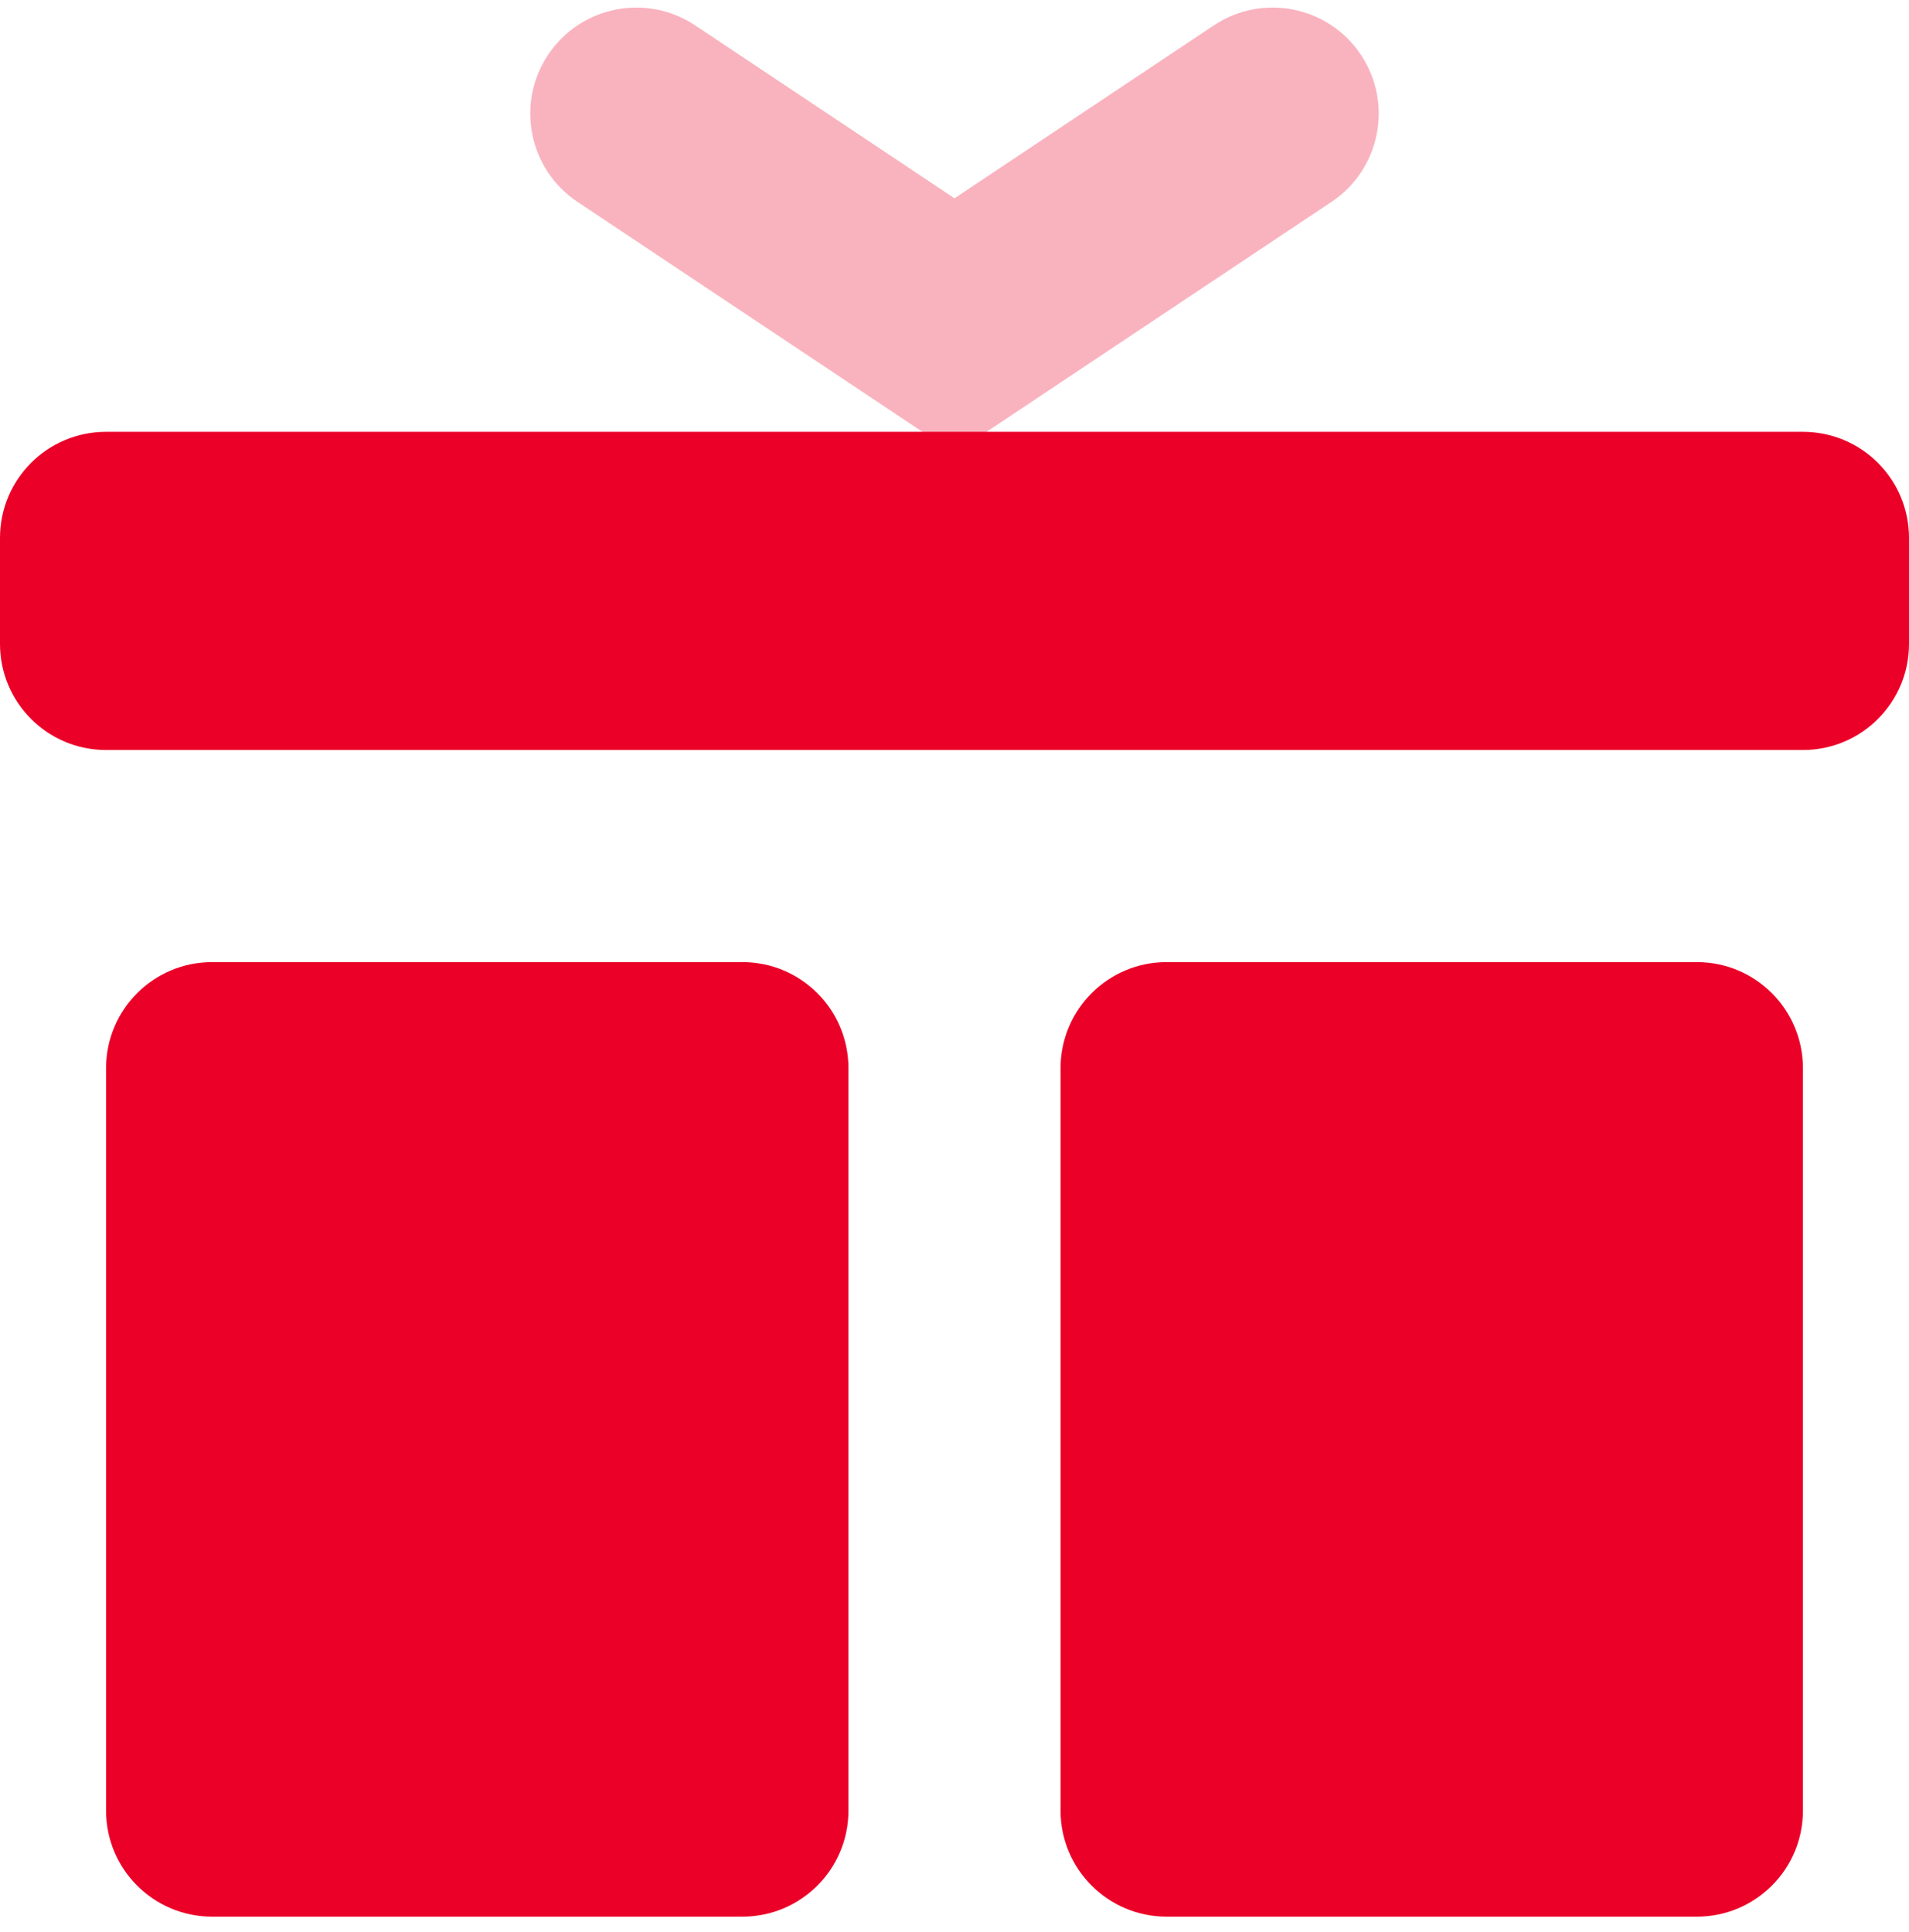
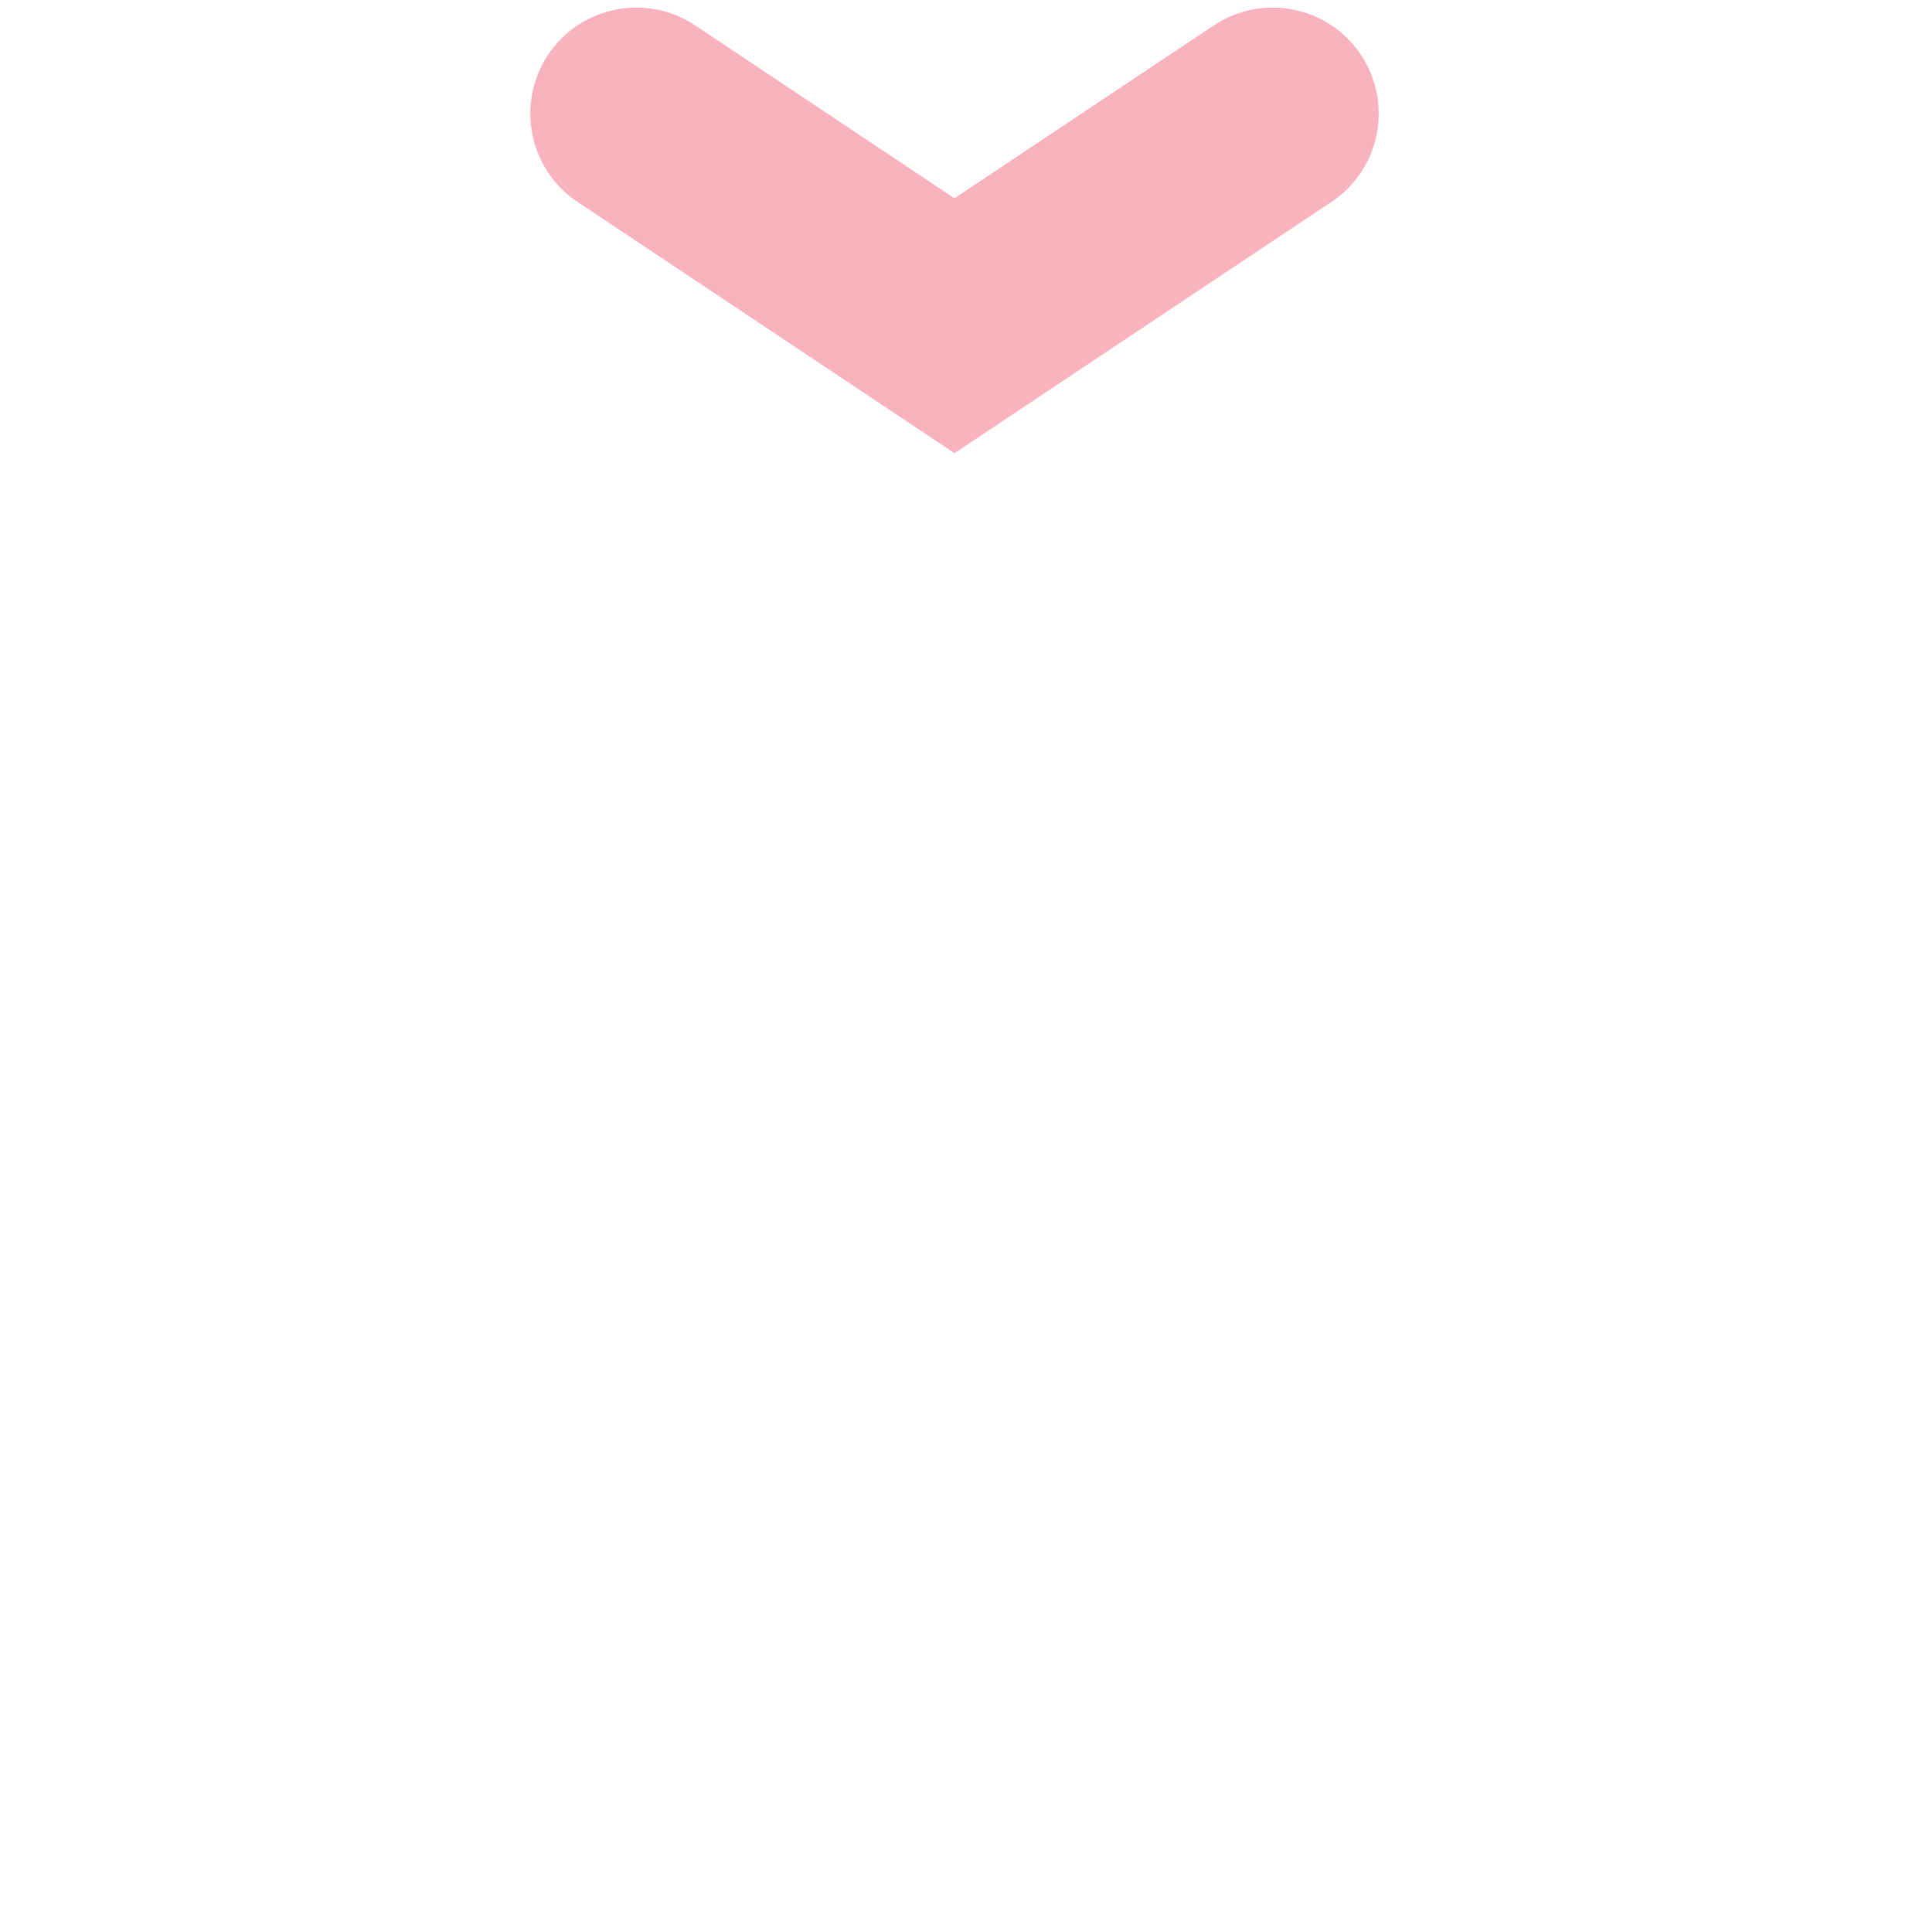
<svg xmlns="http://www.w3.org/2000/svg" width="84px" height="85px" viewBox="0 0 84 85" version="1.1">
  <title>23792848-E173-4644-B1E2-0A81A8555DB2</title>
  <desc>Created with sketchtool.</desc>
  <g id="Page-1" stroke="none" stroke-width="1" fill="none" fill-rule="evenodd">
    <g id="GHATATY-5.0.0-Wholesale" transform="translate(-1072, -389)">
      <g id="Group-22" transform="translate(145, 280)">
        <g id="gift" transform="translate(913, 100)">
          <rect id="bound" x="0" y="0" width="112" height="112" />
-           <path d="M18.667,28 L93.333,28 C95.911,28 98,30.089 98,32.667 L98,37.333 C98,39.911 95.911,42 93.333,42 L18.667,42 C16.089,42 14,39.911 14,37.333 L14,32.667 C14,30.089 16.089,28 18.667,28 Z M23.333,51.333 L46.667,51.333 C49.244,51.333 51.333,53.423 51.333,56 L51.333,88.667 C51.333,91.244 49.244,93.333 46.667,93.333 L23.333,93.333 C20.756,93.333 18.667,91.244 18.667,88.667 L18.667,56 C18.667,53.423 20.756,51.333 23.333,51.333 Z M65.333,51.333 L88.667,51.333 C91.244,51.333 93.333,53.423 93.333,56 L93.333,88.667 C93.333,91.244 91.244,93.333 88.667,93.333 L65.333,93.333 C62.756,93.333 60.667,91.244 60.667,88.667 L60.667,56 C60.667,53.423 62.756,51.333 65.333,51.333 Z" id="Combined-Shape" fill="#EB0028" fill-rule="nonzero" />
          <path d="M67.411,10.117 C69.556,8.687 72.453,9.267 73.883,11.411 C75.313,13.556 74.733,16.453 72.589,17.883 L56,28.942 L39.411,17.883 C37.267,16.453 36.687,13.556 38.117,11.411 C39.547,9.267 42.444,8.687 44.589,10.117 L56,17.725 L67.411,10.117 Z" id="Path-31" fill="#EB0028" fill-rule="nonzero" opacity="0.3" />
        </g>
      </g>
    </g>
  </g>
</svg>